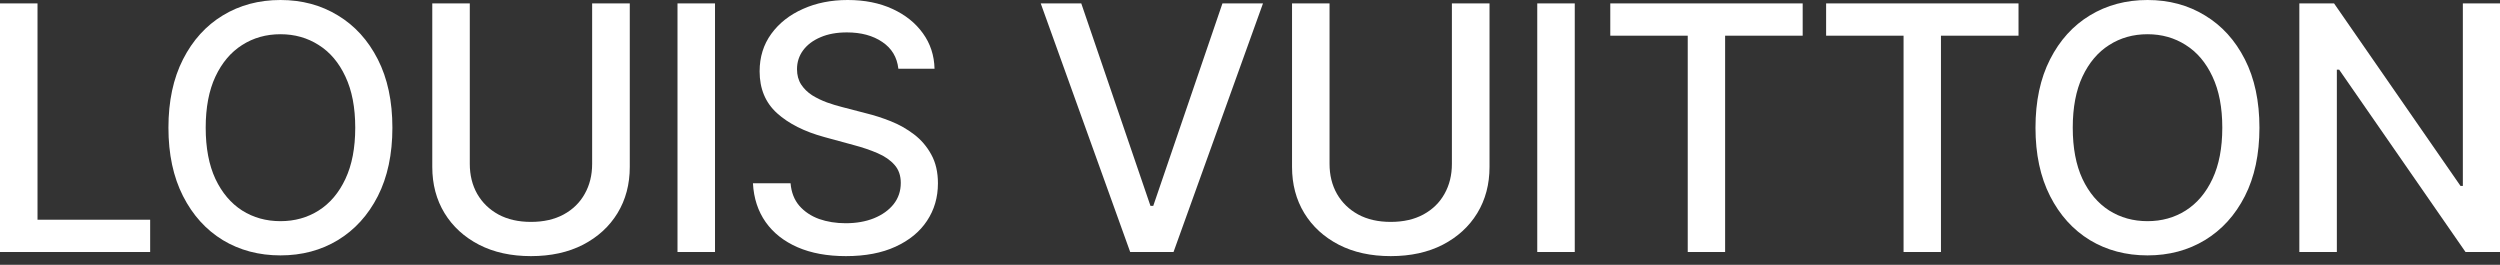
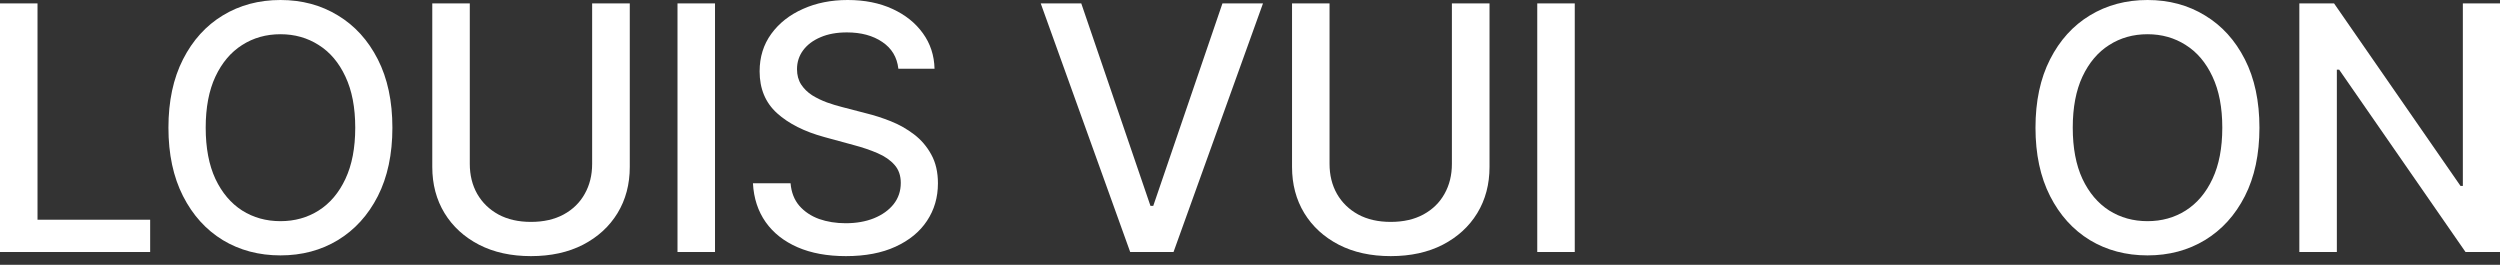
<svg xmlns="http://www.w3.org/2000/svg" width="236" height="25" viewBox="0 0 236 25" fill="none">
  <rect x="0" y="0" width="236" height="25" fill="#333333" stroke="none" />
  <path d="M236 0.321V23.789H232.745L220.817 6.578H220.599V23.789H217.058V0.321H220.335L232.275 17.555H232.493V0.321H236Z" fill="white" />
  <path d="M213.291 12.055C213.291 14.56 212.833 16.715 211.916 18.517C211 20.313 209.743 21.695 208.146 22.666C206.557 23.628 204.751 24.109 202.726 24.109C200.694 24.109 198.88 23.628 197.283 22.666C195.694 21.695 194.442 20.309 193.525 18.506C192.608 16.703 192.15 14.553 192.15 12.055C192.15 9.549 192.608 7.399 193.525 5.603C194.442 3.801 195.694 2.418 197.283 1.455C198.88 0.485 200.694 0 202.726 0C204.751 0 206.557 0.485 208.146 1.455C209.743 2.418 211 3.801 211.916 5.603C212.833 7.399 213.291 9.549 213.291 12.055ZM209.785 12.055C209.785 10.145 209.476 8.537 208.857 7.231C208.246 5.917 207.405 4.923 206.336 4.251C205.274 3.571 204.071 3.231 202.726 3.231C201.374 3.231 200.167 3.571 199.105 4.251C198.044 4.923 197.203 5.917 196.584 7.231C195.973 8.537 195.668 10.145 195.668 12.055C195.668 13.964 195.973 15.576 196.584 16.89C197.203 18.197 198.044 19.19 199.105 19.87C200.167 20.542 201.374 20.878 202.726 20.878C204.071 20.878 205.274 20.542 206.336 19.87C207.405 19.19 208.246 18.197 208.857 16.89C209.476 15.576 209.785 13.964 209.785 12.055Z" fill="white" />
-   <path d="M172.386 3.369V0.321H190.548V3.369H183.226V23.789H179.696V3.369H172.386Z" fill="white" />
-   <path d="M152.011 3.369V0.321H170.173V3.369H162.851V23.789H159.322V3.369H152.011Z" fill="white" />
  <path d="M148.657 0.321V23.789H145.117V0.321H148.657Z" fill="white" />
  <path d="M137.059 0.321H140.611V15.756C140.611 17.399 140.225 18.854 139.454 20.122C138.682 21.383 137.598 22.376 136.2 23.101C134.802 23.82 133.163 24.178 131.284 24.178C129.412 24.178 127.777 23.82 126.379 23.101C124.981 22.376 123.897 21.383 123.125 20.122C122.354 18.854 121.968 17.399 121.968 15.756V0.321H125.509V15.47C125.509 16.532 125.742 17.475 126.208 18.3C126.681 19.125 127.35 19.774 128.213 20.248C129.076 20.714 130.1 20.947 131.284 20.947C132.476 20.947 133.503 20.714 134.366 20.248C135.237 19.774 135.902 19.125 136.36 18.3C136.826 17.475 137.059 16.532 137.059 15.47V0.321Z" fill="white" />
  <path d="M102.072 0.321L108.604 19.435H108.867L115.399 0.321H119.226L110.781 23.789H106.69L98.245 0.321H102.072Z" fill="white" />
  <path d="M84.805 6.486C84.683 5.401 84.179 4.561 83.293 3.965C82.407 3.361 81.291 3.059 79.947 3.059C78.984 3.059 78.151 3.212 77.449 3.518C76.746 3.816 76.2 4.228 75.81 4.755C75.428 5.275 75.237 5.867 75.237 6.532C75.237 7.089 75.367 7.57 75.627 7.975C75.894 8.38 76.242 8.72 76.669 8.995C77.105 9.263 77.571 9.488 78.067 9.671C78.564 9.847 79.041 9.992 79.5 10.107L81.792 10.703C82.54 10.886 83.308 11.134 84.095 11.447C84.882 11.761 85.611 12.173 86.284 12.685C86.956 13.197 87.498 13.831 87.911 14.587C88.331 15.343 88.541 16.249 88.541 17.303C88.541 18.632 88.197 19.812 87.51 20.844C86.83 21.875 85.84 22.689 84.542 23.284C83.251 23.88 81.689 24.178 79.855 24.178C78.098 24.178 76.578 23.899 75.294 23.342C74.011 22.784 73.007 21.993 72.281 20.97C71.555 19.938 71.154 18.716 71.078 17.303H74.63C74.699 18.151 74.974 18.857 75.455 19.423C75.944 19.98 76.566 20.397 77.323 20.672C78.087 20.939 78.923 21.073 79.832 21.073C80.833 21.073 81.723 20.916 82.502 20.603C83.289 20.282 83.908 19.839 84.358 19.274C84.809 18.701 85.034 18.032 85.034 17.268C85.034 16.573 84.836 16.004 84.439 15.561C84.049 15.118 83.518 14.751 82.846 14.461C82.181 14.171 81.429 13.915 80.588 13.693L77.815 12.937C75.936 12.425 74.447 11.673 73.347 10.68C72.254 9.687 71.708 8.373 71.708 6.738C71.708 5.386 72.075 4.205 72.808 3.197C73.541 2.189 74.534 1.406 75.787 0.848C77.04 0.283 78.453 0 80.027 0C81.616 0 83.018 0.279 84.232 0.836C85.455 1.394 86.417 2.162 87.12 3.14C87.823 4.11 88.189 5.225 88.22 6.486H84.805Z" fill="white" />
  <path d="M67.497 0.321V23.789H63.956V0.321H67.497Z" fill="white" />
  <path d="M55.898 0.321H59.451V15.756C59.451 17.399 59.065 18.854 58.293 20.122C57.522 21.383 56.437 22.376 55.039 23.101C53.641 23.82 52.002 24.178 50.123 24.178C48.252 24.178 46.617 23.82 45.219 23.101C43.821 22.376 42.736 21.383 41.965 20.122C41.193 18.854 40.807 17.399 40.807 15.756V0.321H44.348V15.47C44.348 16.532 44.581 17.475 45.047 18.3C45.52 19.125 46.189 19.774 47.052 20.248C47.915 20.714 48.939 20.947 50.123 20.947C51.315 20.947 52.342 20.714 53.206 20.248C54.076 19.774 54.741 19.125 55.199 18.3C55.665 17.475 55.898 16.532 55.898 15.47V0.321Z" fill="white" />
  <path d="M37.042 12.055C37.042 14.56 36.584 16.715 35.667 18.517C34.75 20.313 33.493 21.695 31.897 22.666C30.308 23.628 28.501 24.109 26.477 24.109C24.445 24.109 22.631 23.628 21.034 22.666C19.445 21.695 18.192 20.309 17.275 18.506C16.359 16.703 15.9 14.553 15.9 12.055C15.9 9.549 16.359 7.399 17.275 5.603C18.192 3.801 19.445 2.418 21.034 1.455C22.631 0.485 24.445 0 26.477 0C28.501 0 30.308 0.485 31.897 1.455C33.493 2.418 34.75 3.801 35.667 5.603C36.584 7.399 37.042 9.549 37.042 12.055ZM33.535 12.055C33.535 10.145 33.226 8.537 32.607 7.231C31.996 5.917 31.156 4.923 30.086 4.251C29.024 3.571 27.821 3.231 26.477 3.231C25.125 3.231 23.918 3.571 22.856 4.251C21.794 4.923 20.954 5.917 20.335 7.231C19.724 8.537 19.418 10.145 19.418 12.055C19.418 13.964 19.724 15.576 20.335 16.89C20.954 18.197 21.794 19.19 22.856 19.87C23.918 20.542 25.125 20.878 26.477 20.878C27.821 20.878 29.024 20.542 30.086 19.87C31.156 19.19 31.996 18.197 32.607 16.89C33.226 15.576 33.535 13.964 33.535 12.055Z" fill="white" />
  <path d="M0 23.789V0.321H3.541V20.741H14.175V23.789H0Z" fill="white" />
</svg>